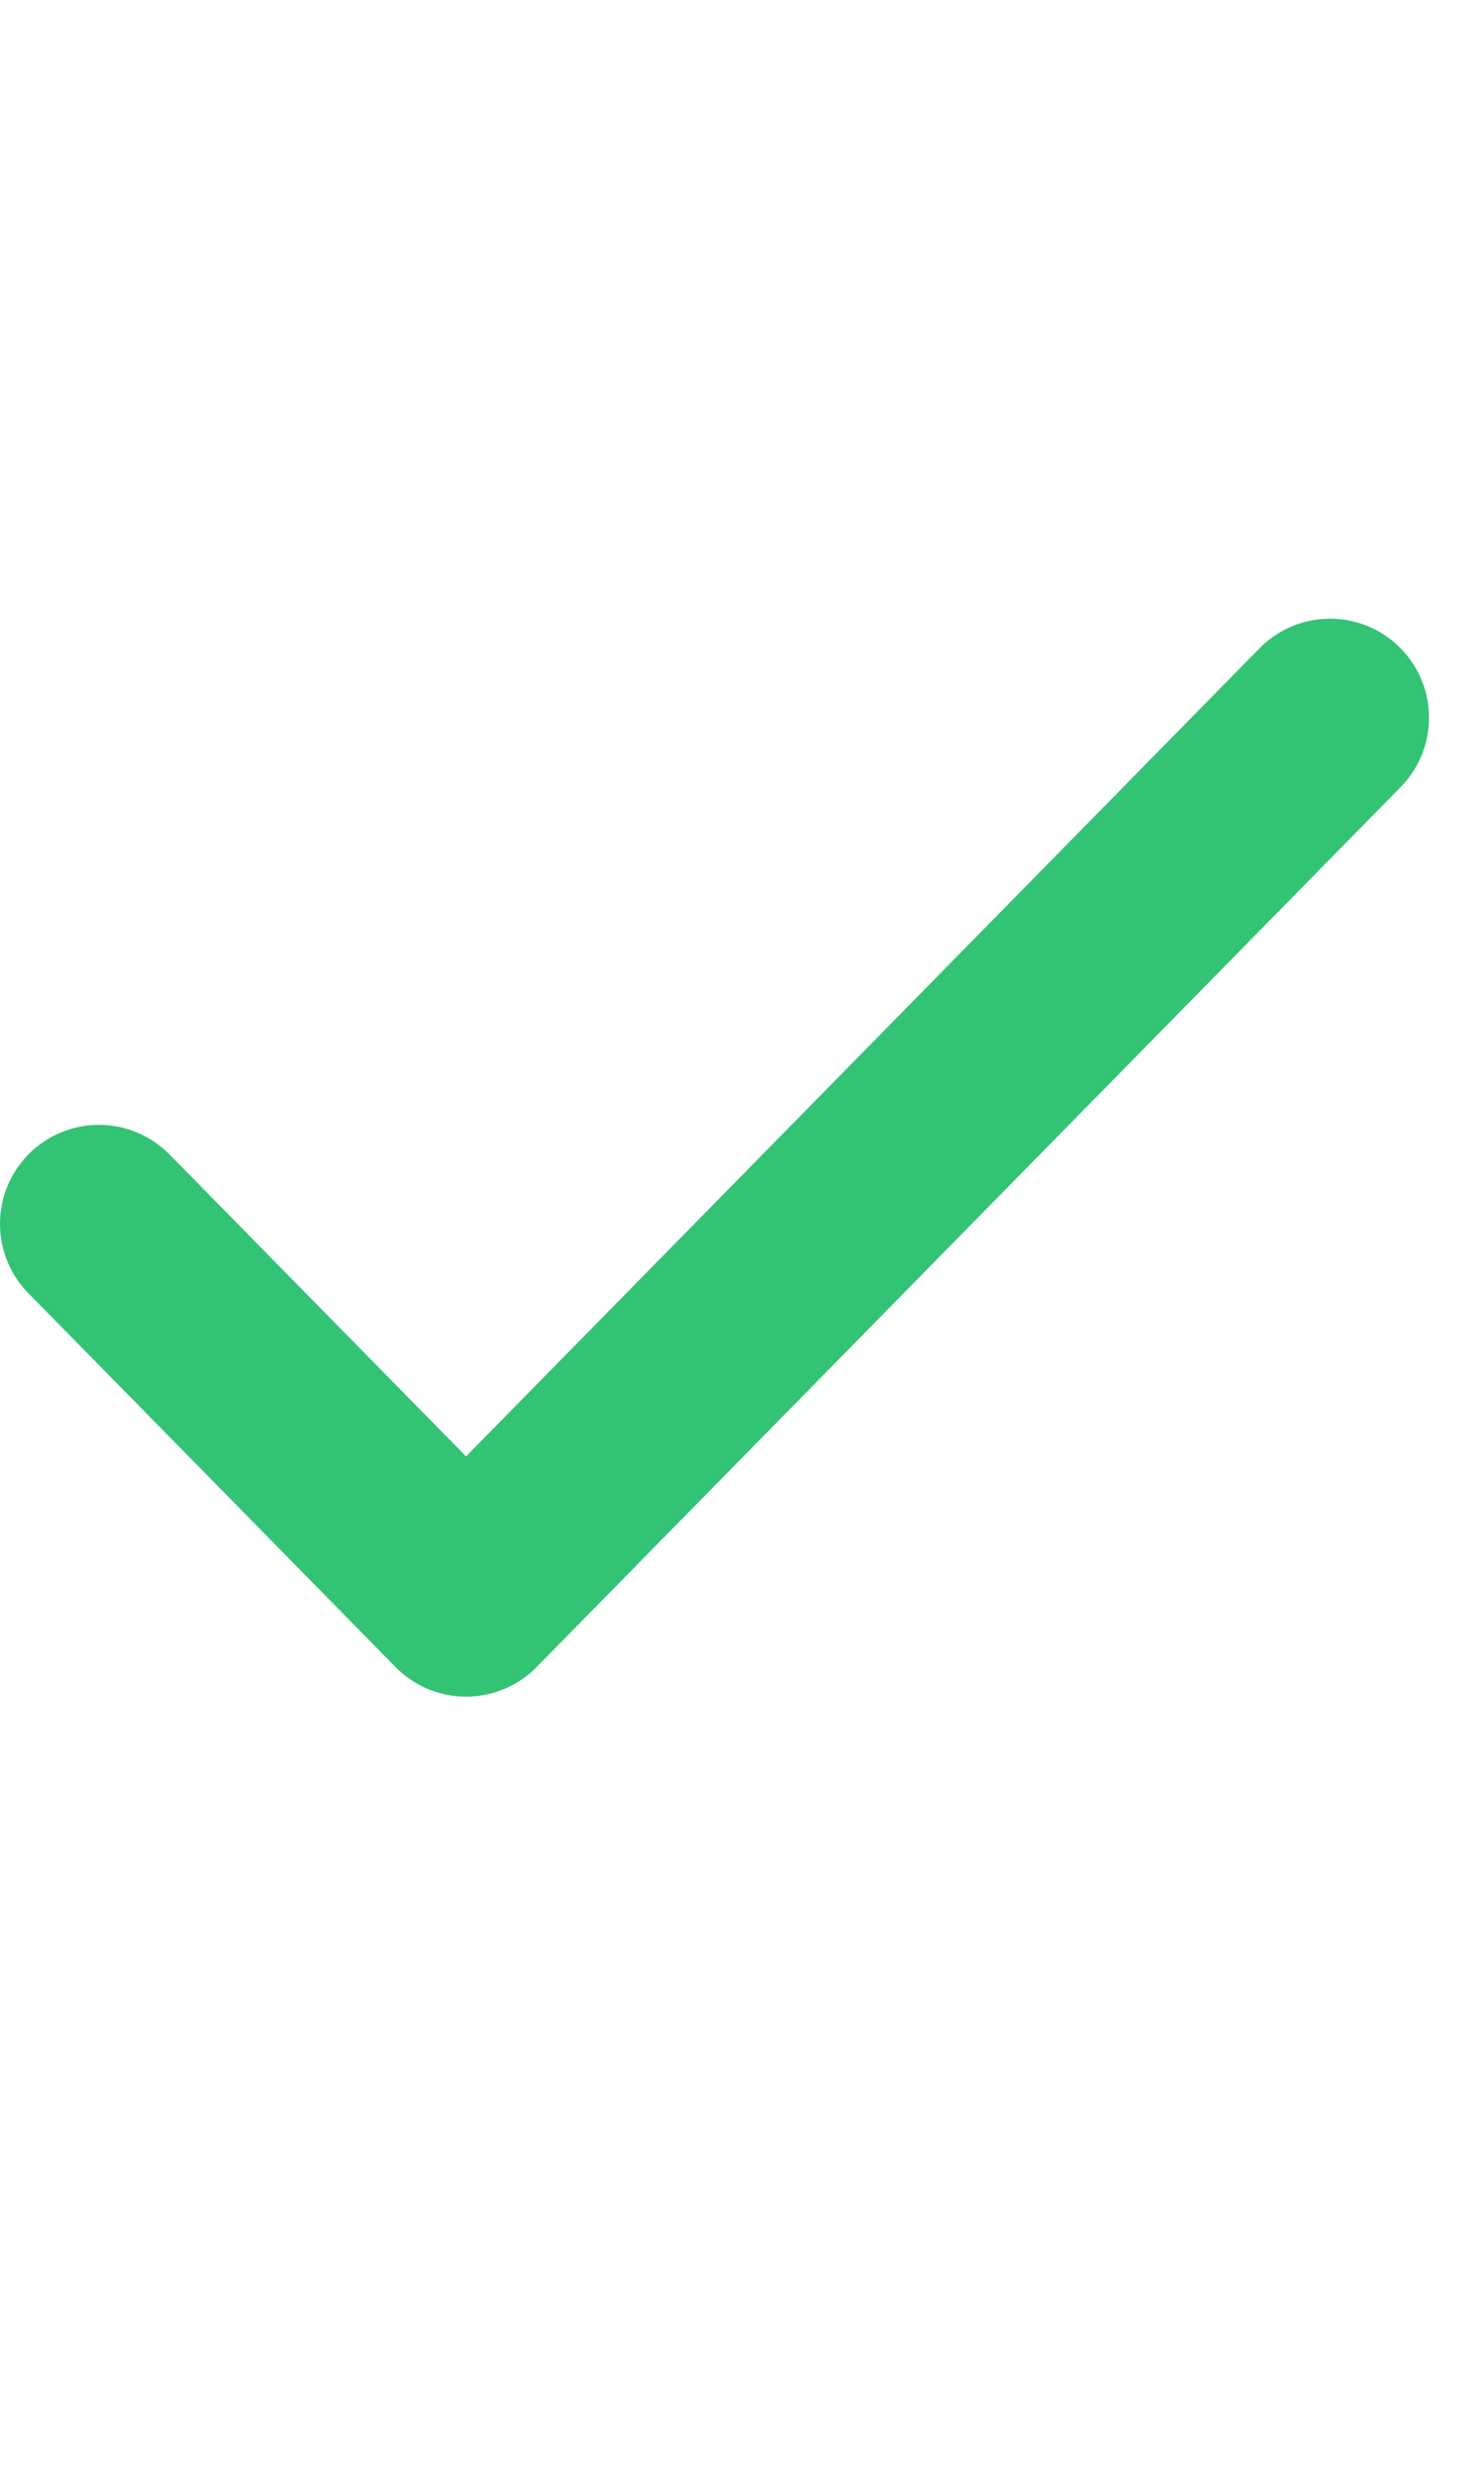
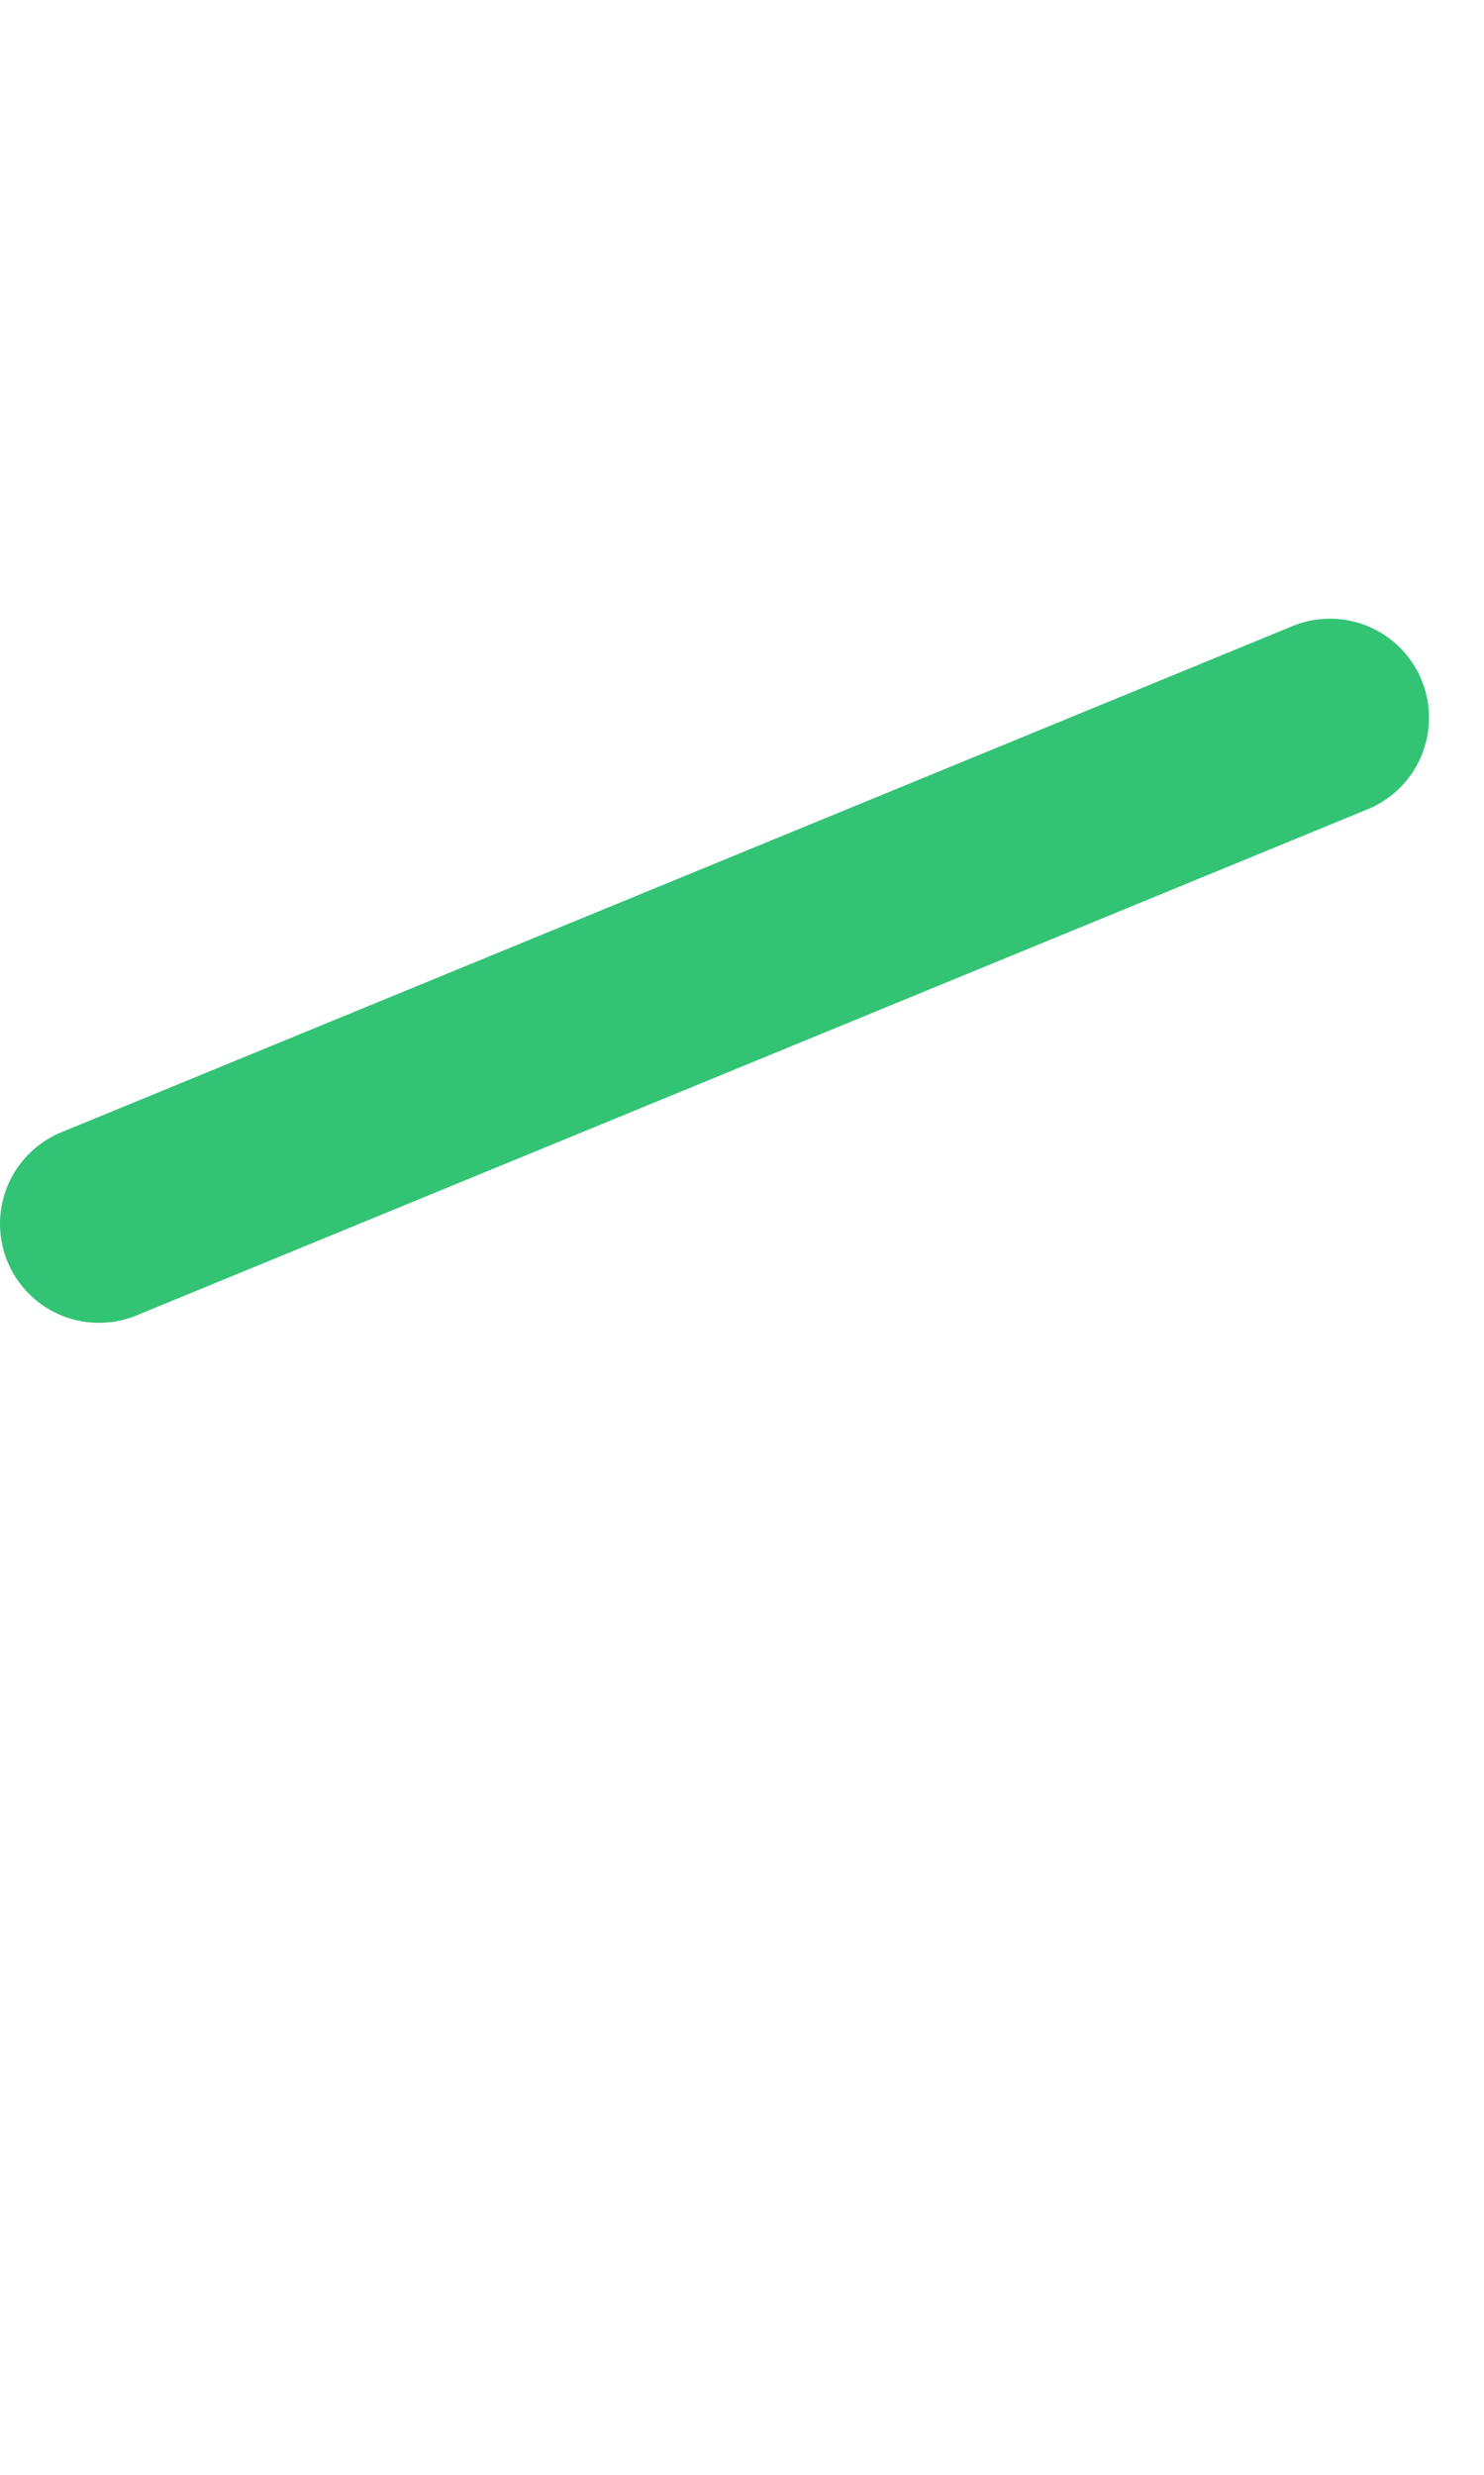
<svg xmlns="http://www.w3.org/2000/svg" width="15" height="25" viewBox="0 0 15 25" fill="none">
-   <path d="M1 12.363L4.711 16.139L13.444 7.25" stroke="#33C375" stroke-width="2" stroke-linecap="round" stroke-linejoin="round" />
+   <path d="M1 12.363L13.444 7.25" stroke="#33C375" stroke-width="2" stroke-linecap="round" stroke-linejoin="round" />
</svg>